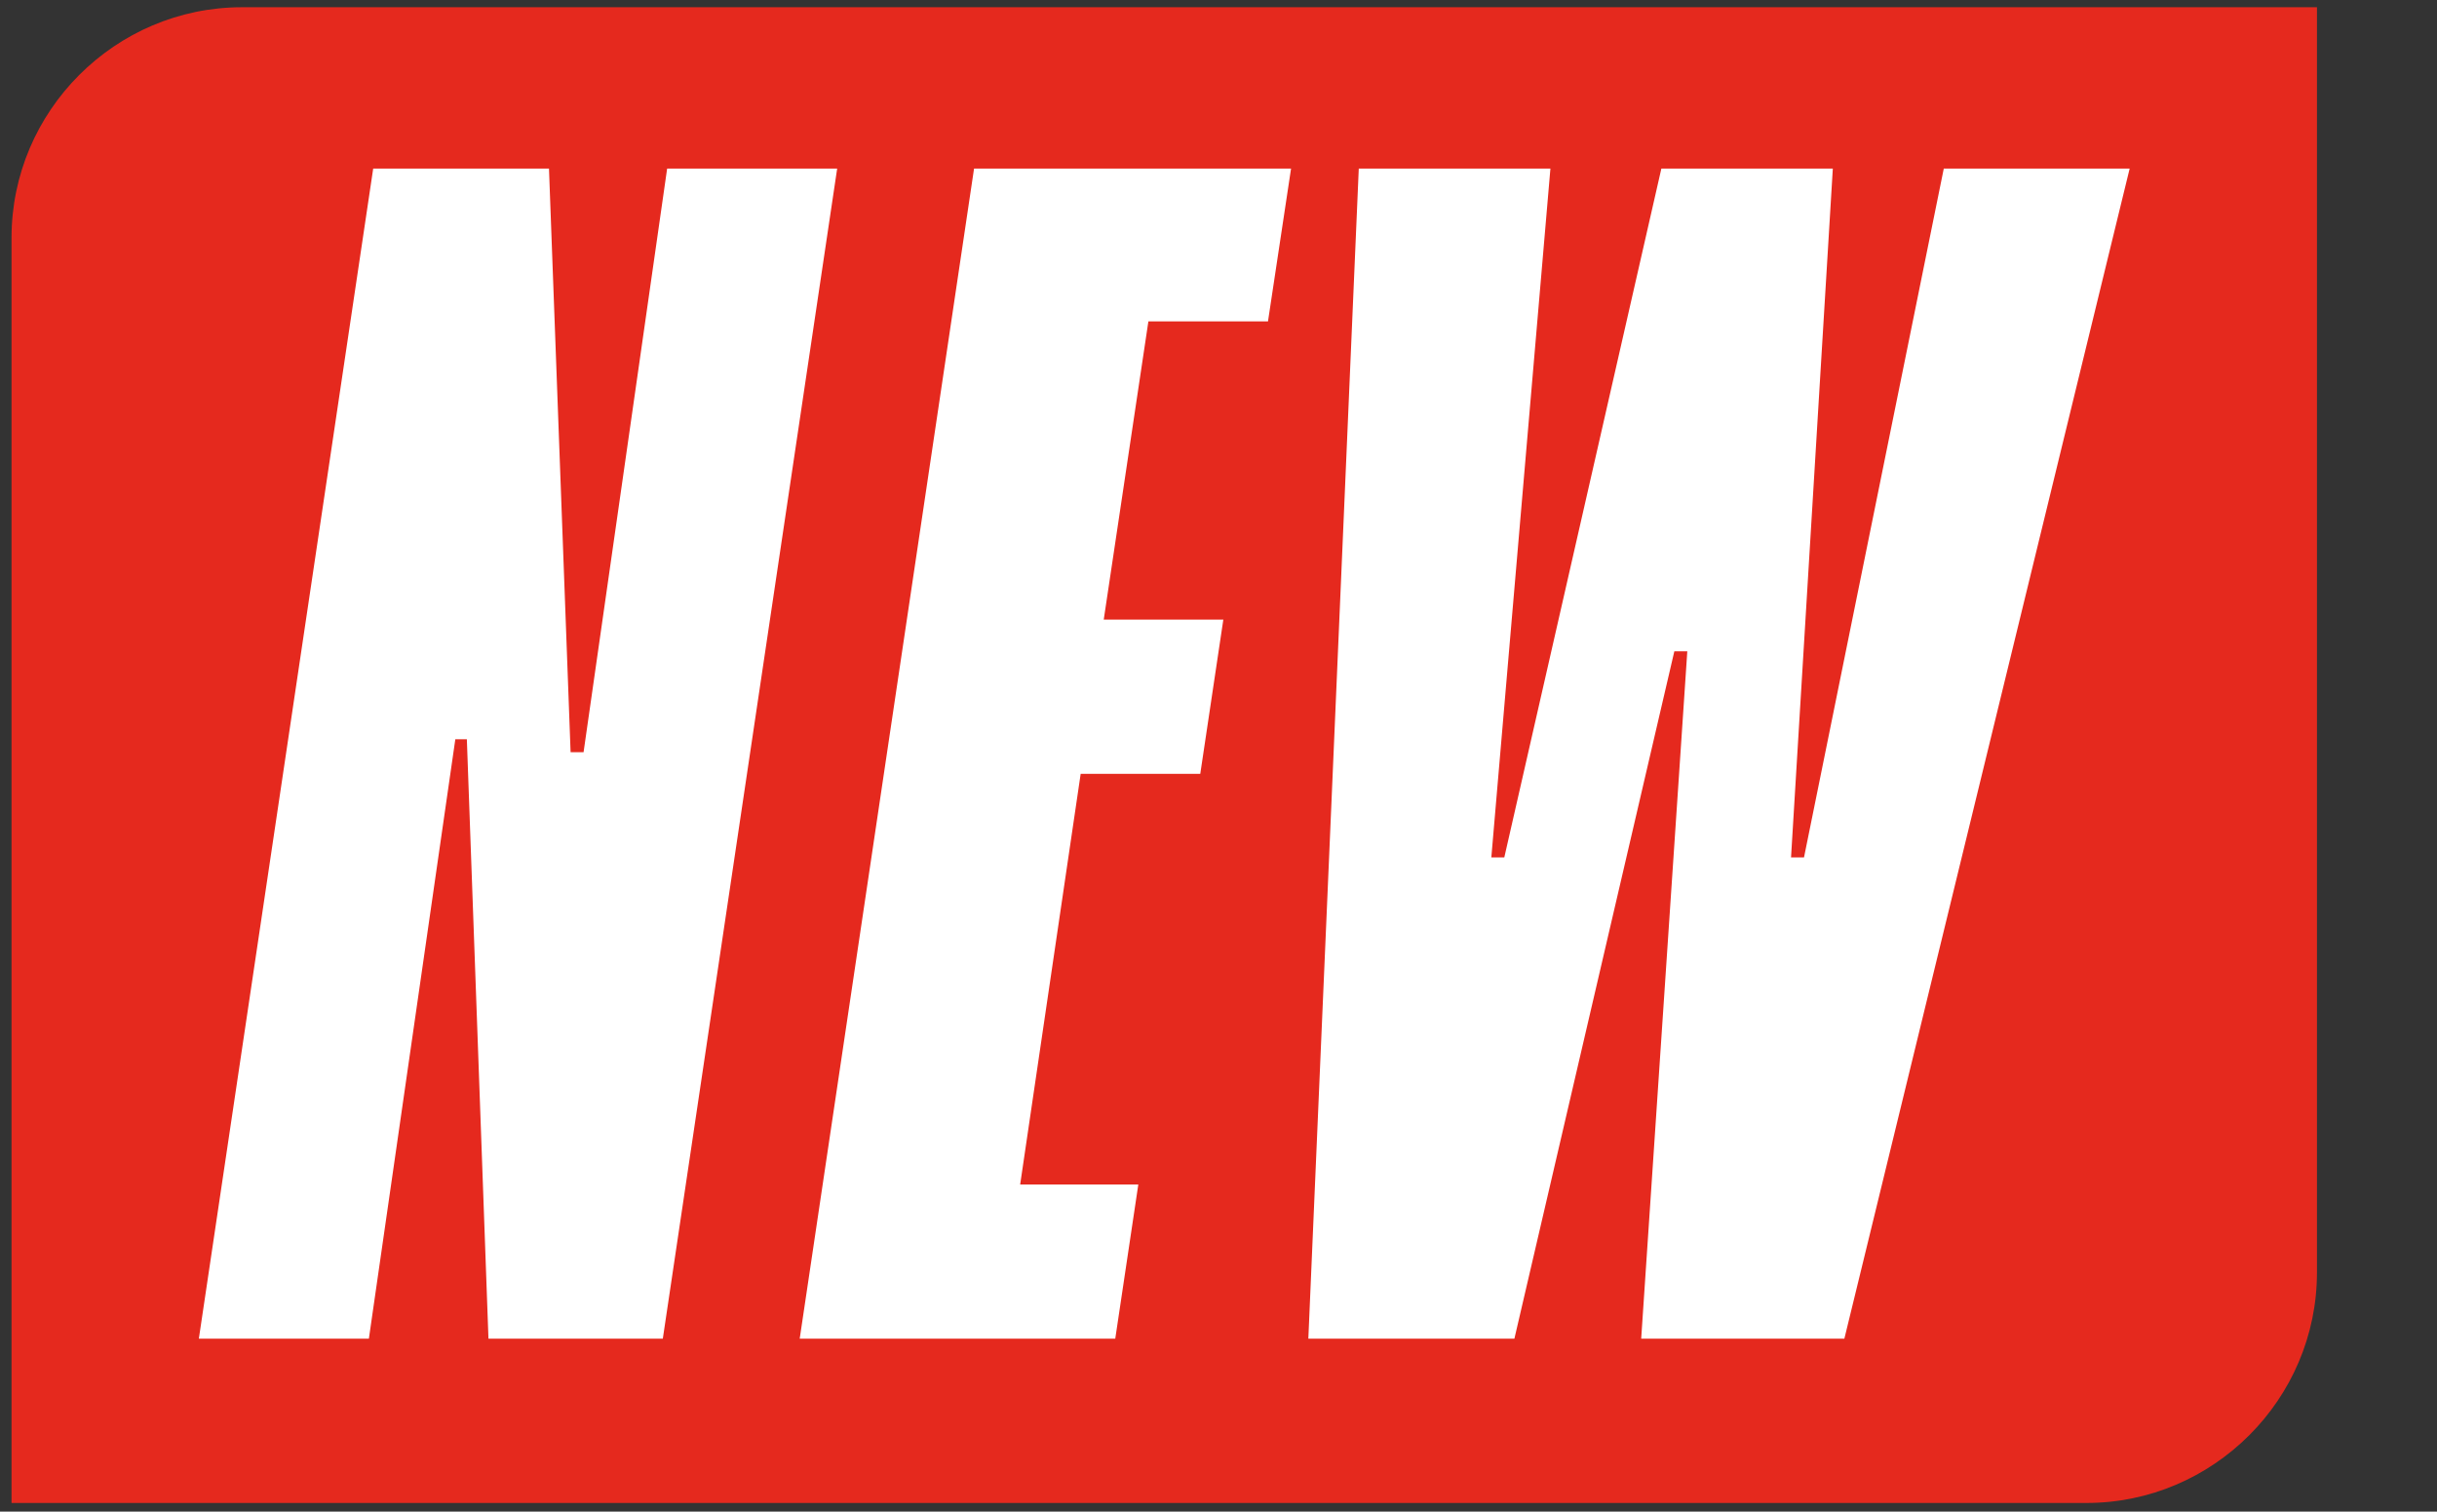
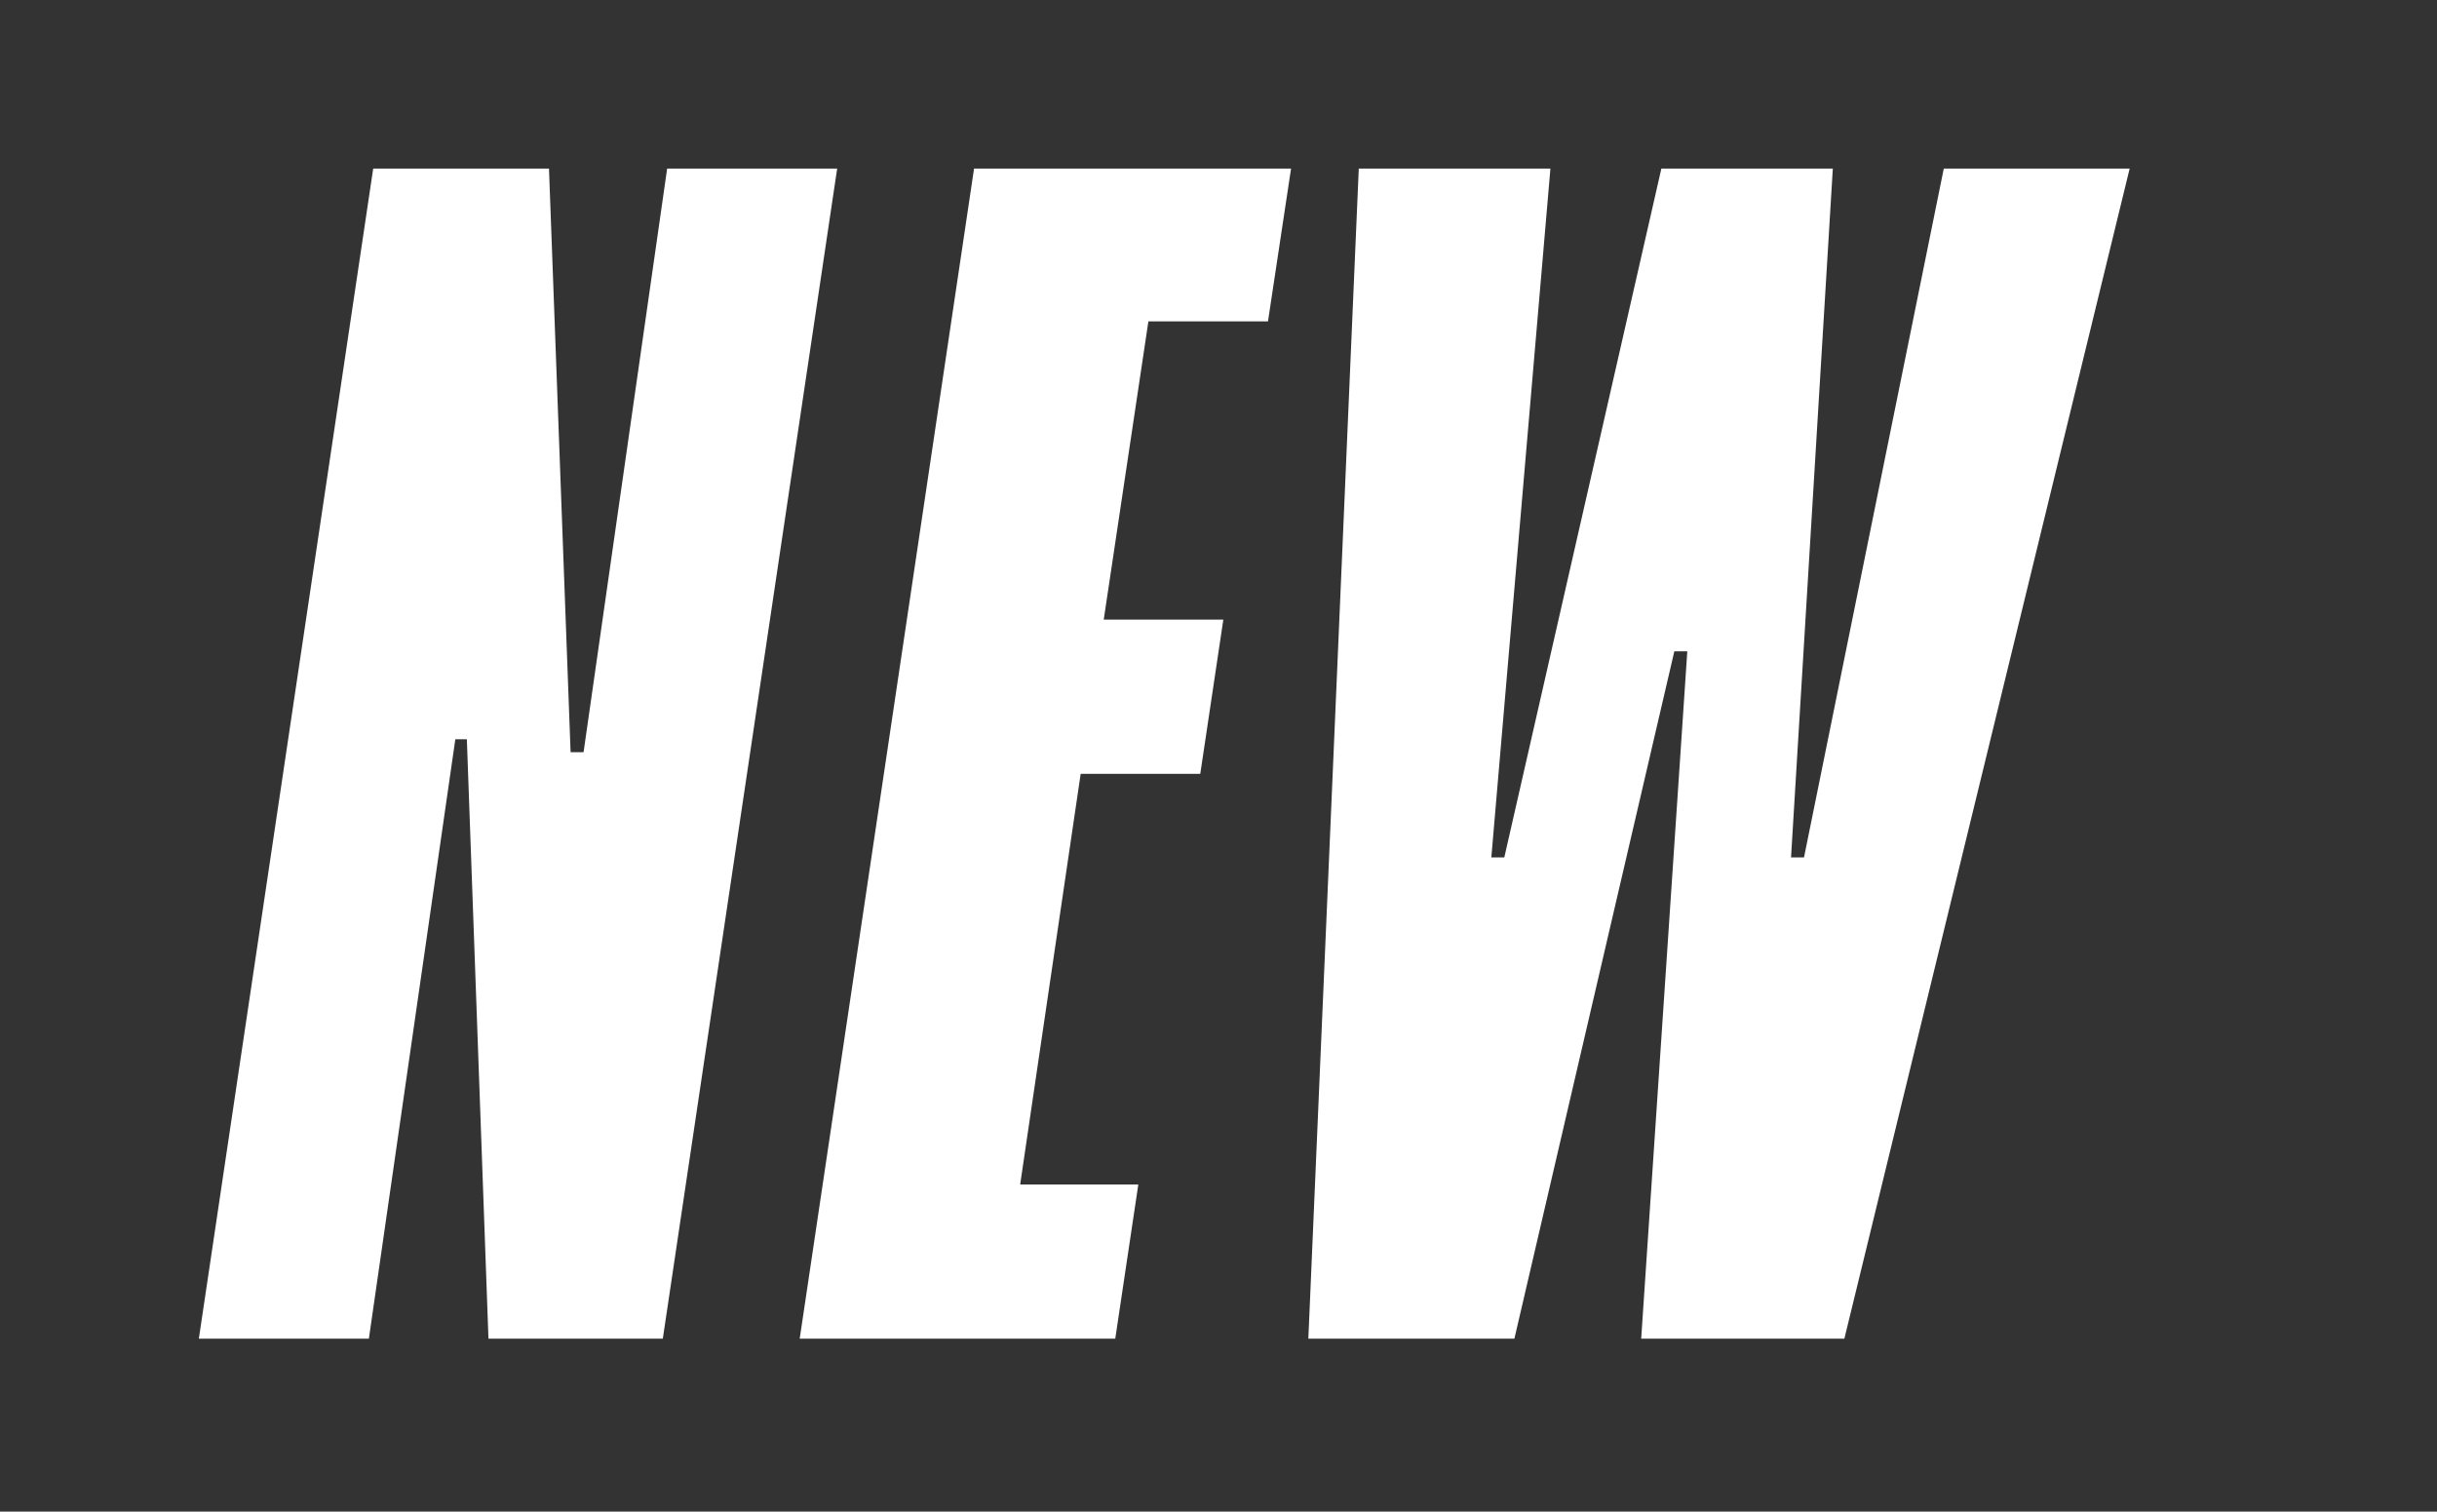
<svg xmlns="http://www.w3.org/2000/svg" version="1.1" id="Icon_contour" x="0px" y="0px" width="64.503" height="40.008" viewBox="0 0 169.13 104.9" style="enable-background:new 0 0 169.13 104.9;" xml:space="preserve">
  <rect x="0" y="0" width="169.13" height="104.9" fill="#333333" stroke="none" />
  <style type="text/css">
	.st0{fill:#E5291E;}
	.st1{fill:#FFFFFF;}
</style>
  <g>
-     <path class="st0" d="M16.8,0.5h144v87.8c0,8.8-7.2,16-16,16H0.8V16.5C0.8,7.7,8,0.5,16.8,0.5z" />
    <g>
      <path class="st1" d="M25.9,11.7h12.2l1.5,40.5h0.9l5.8-40.5h11.8L46,92.9H33.9l-1.5-41.6h-0.8l-6,41.6H13.8    C13.8,92.9,25.9,11.7,25.9,11.7z" />
      <path class="st1" d="M67.6,11.7h22L88,22.3h-8.3L76.6,43h8.3l-1.6,10.7H75l-4.2,28.5H79l-1.6,10.7H55.5L67.6,11.7L67.6,11.7z" />
      <path class="st1" d="M94.3,11.7h13.3l-4.1,47.8h0.9l10.9-47.8h11.9l-2.9,47.8h0.9l9.7-47.8h12.9L128,92.9h-14.1l3.2-47.7h-0.9    l-11.1,47.7H90.8L94.3,11.7L94.3,11.7z" />
    </g>
  </g>
</svg>